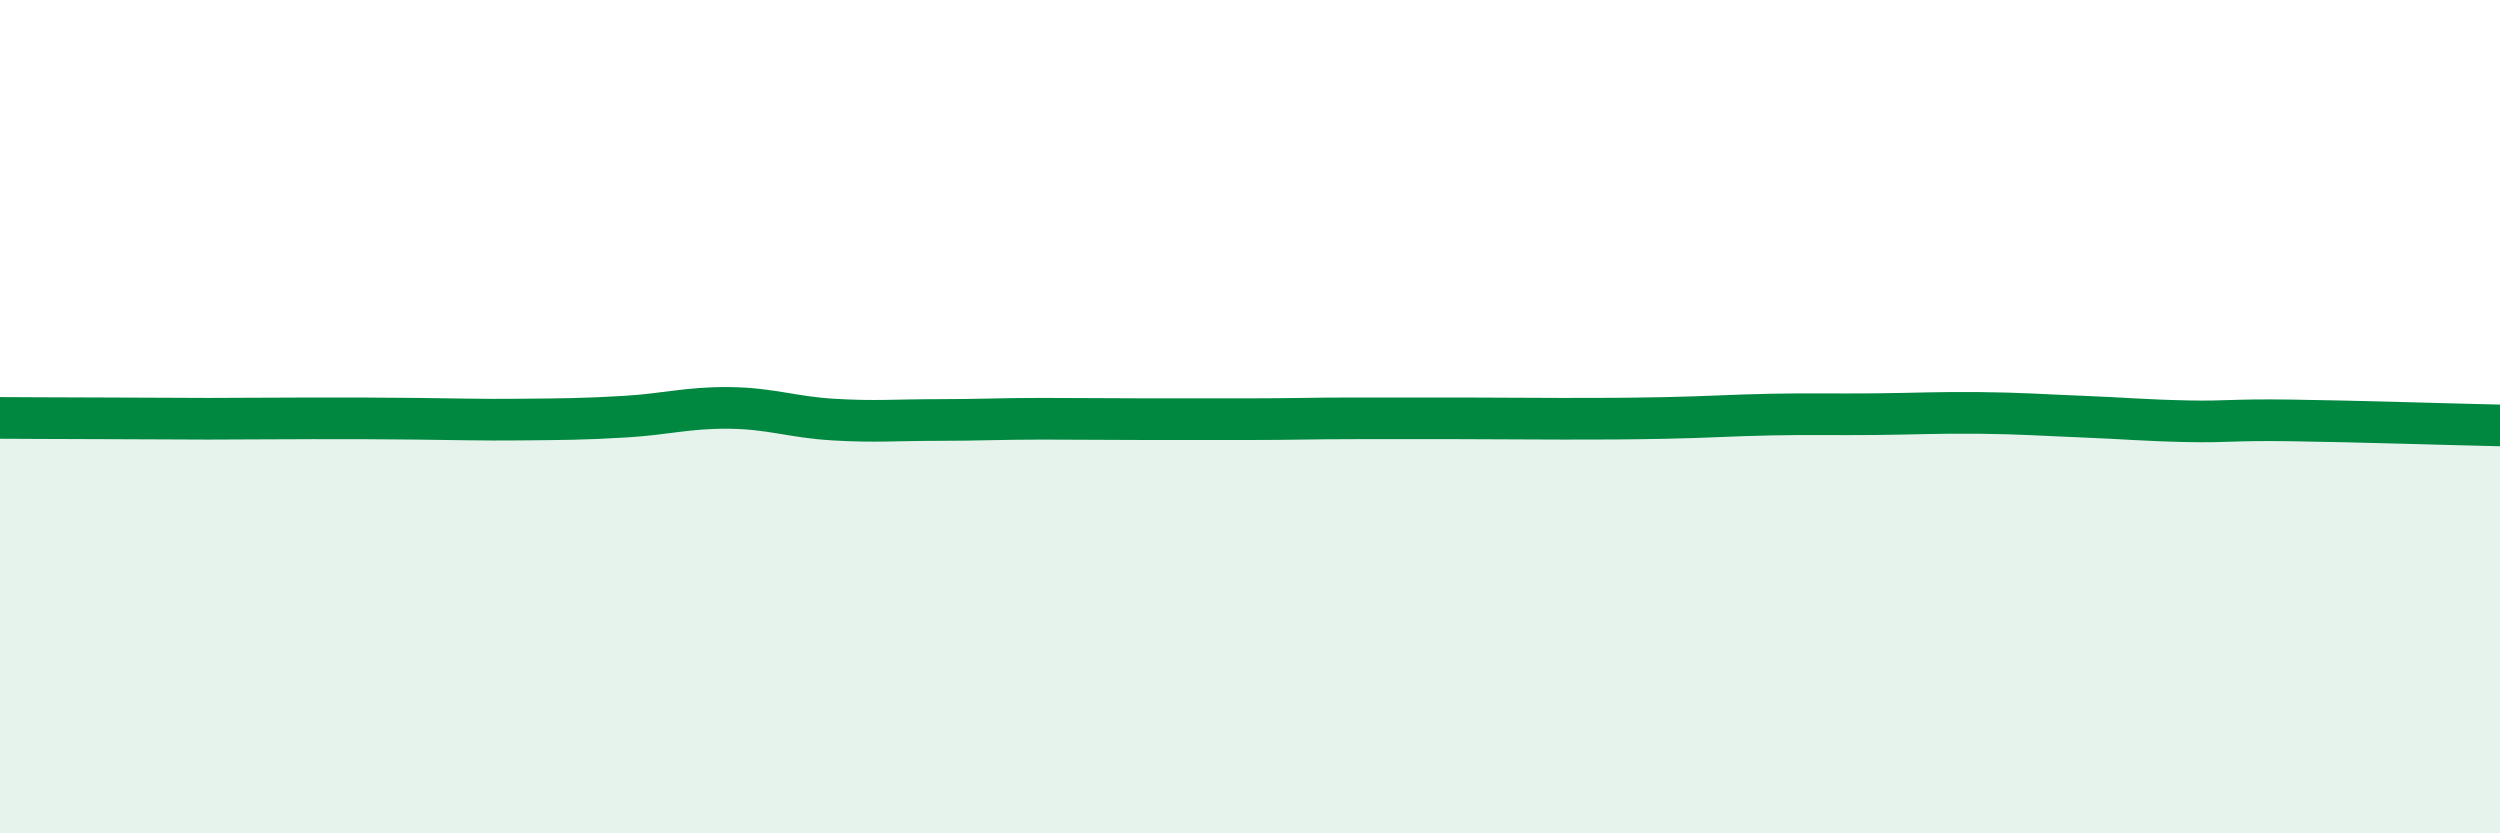
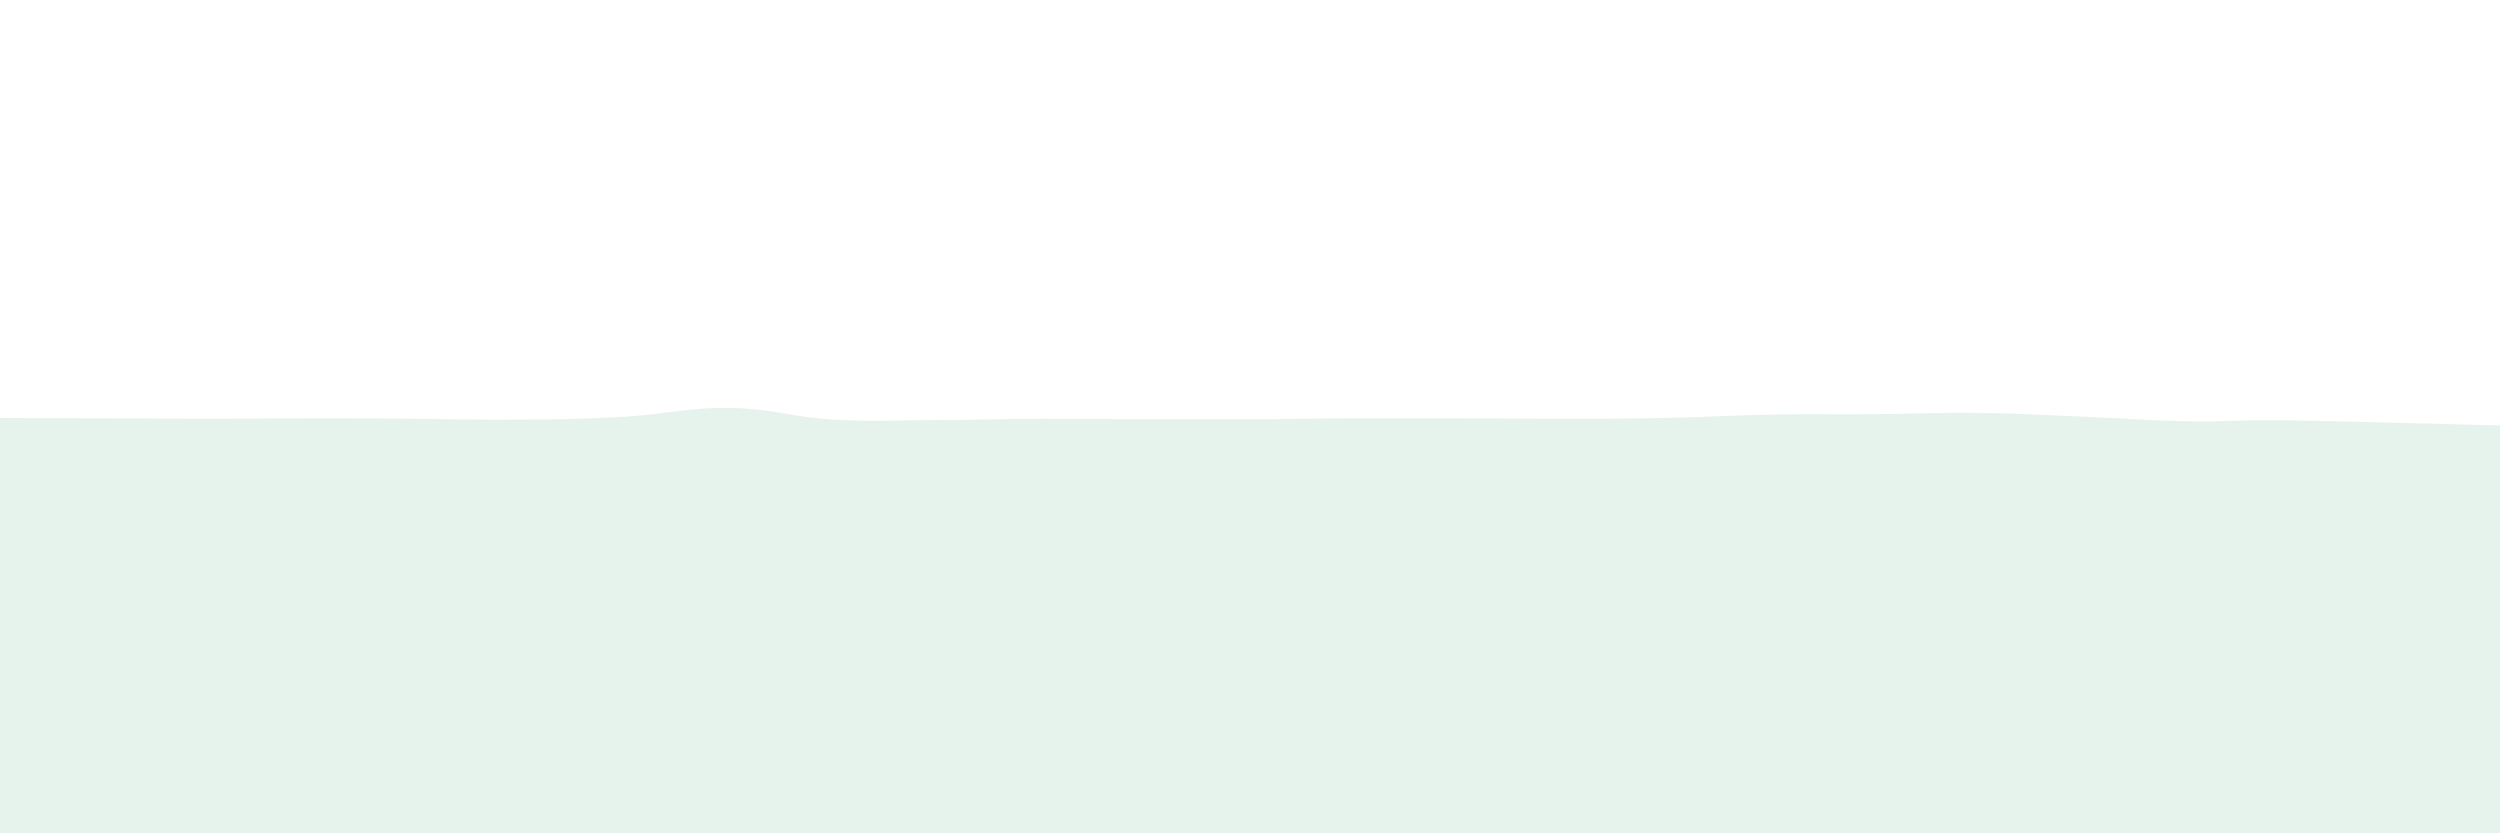
<svg xmlns="http://www.w3.org/2000/svg" width="60" height="20" viewBox="0 0 60 20">
  <path d="M 0,10.03 C 0.5,10.03 1.5,10.04 2.5,10.04 C 3.5,10.04 4,10.05 5,10.05 C 6,10.05 6.5,10.04 7.5,10.04 C 8.5,10.04 9,10.04 10,10.05 C 11,10.06 11.5,10.08 12.5,10.07 C 13.5,10.06 14,10.06 15,10 C 16,9.94 16.5,9.78 17.5,9.79 C 18.5,9.8 19,10.01 20,10.07 C 21,10.13 21.5,10.08 22.5,10.08 C 23.5,10.08 24,10.05 25,10.05 C 26,10.05 26.5,10.06 27.5,10.06 C 28.5,10.06 29,10.06 30,10.06 C 31,10.06 31.5,10.04 32.5,10.04 C 33.5,10.04 34,10.04 35,10.04 C 36,10.04 36.5,10.05 37.5,10.05 C 38.5,10.05 39,10.05 40,10.03 C 41,10.01 41.5,9.97 42.5,9.95 C 43.5,9.93 44,9.95 45,9.94 C 46,9.93 46.5,9.9 47.5,9.91 C 48.5,9.92 49,9.96 50,10 C 51,10.04 51.5,10.09 52.5,10.11 C 53.5,10.13 53.5,10.07 55,10.09 C 56.5,10.11 59,10.19 60,10.21L60 20L0 20Z" fill="#008740" opacity="0.1" stroke-linecap="round" stroke-linejoin="round" />
-   <path d="M 0,10.03 C 0.5,10.03 1.5,10.04 2.5,10.04 C 3.5,10.04 4,10.05 5,10.05 C 6,10.05 6.5,10.04 7.5,10.04 C 8.5,10.04 9,10.04 10,10.05 C 11,10.06 11.5,10.08 12.5,10.07 C 13.5,10.06 14,10.06 15,10 C 16,9.94 16.5,9.78 17.5,9.79 C 18.5,9.8 19,10.01 20,10.07 C 21,10.13 21.5,10.08 22.5,10.08 C 23.5,10.08 24,10.05 25,10.05 C 26,10.05 26.5,10.06 27.5,10.06 C 28.5,10.06 29,10.06 30,10.06 C 31,10.06 31.5,10.04 32.5,10.04 C 33.5,10.04 34,10.04 35,10.04 C 36,10.04 36.5,10.05 37.5,10.05 C 38.5,10.05 39,10.05 40,10.03 C 41,10.01 41.5,9.97 42.5,9.95 C 43.5,9.93 44,9.95 45,9.94 C 46,9.93 46.5,9.9 47.5,9.91 C 48.5,9.92 49,9.96 50,10 C 51,10.04 51.5,10.09 52.5,10.11 C 53.5,10.13 53.5,10.07 55,10.09 C 56.5,10.11 59,10.19 60,10.21" stroke="#008740" stroke-width="1" fill="none" stroke-linecap="round" stroke-linejoin="round" />
</svg>